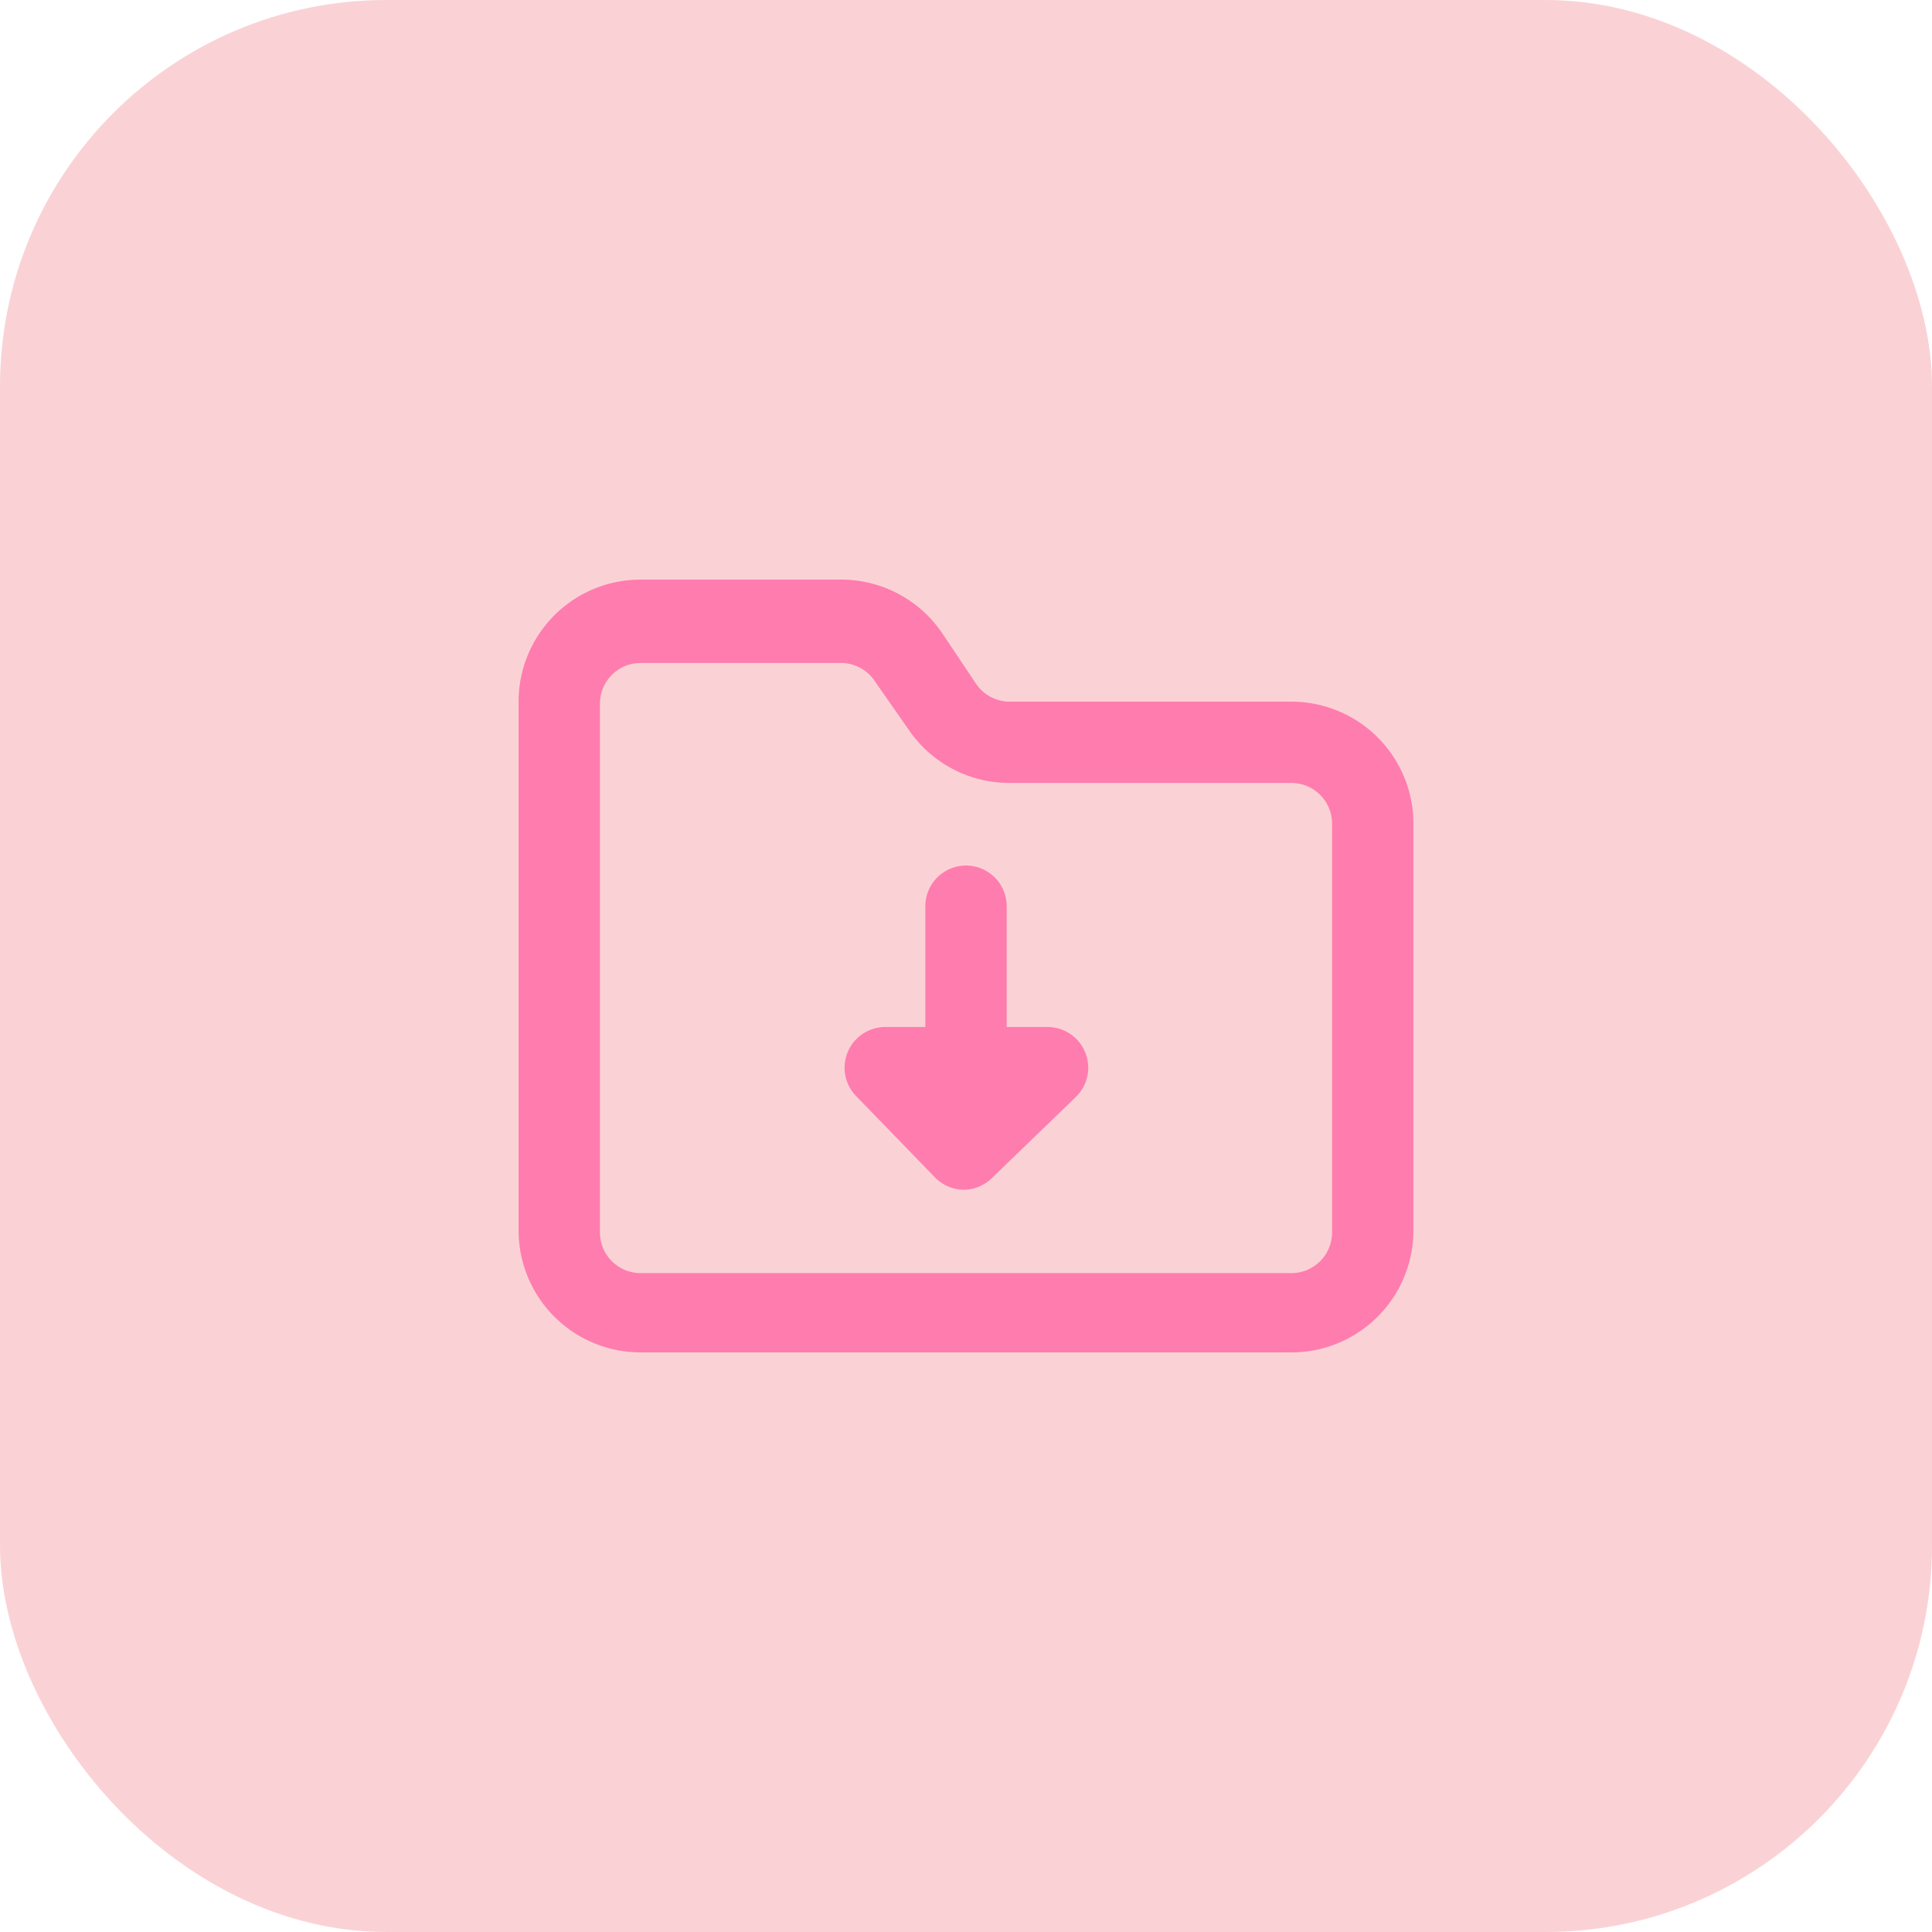
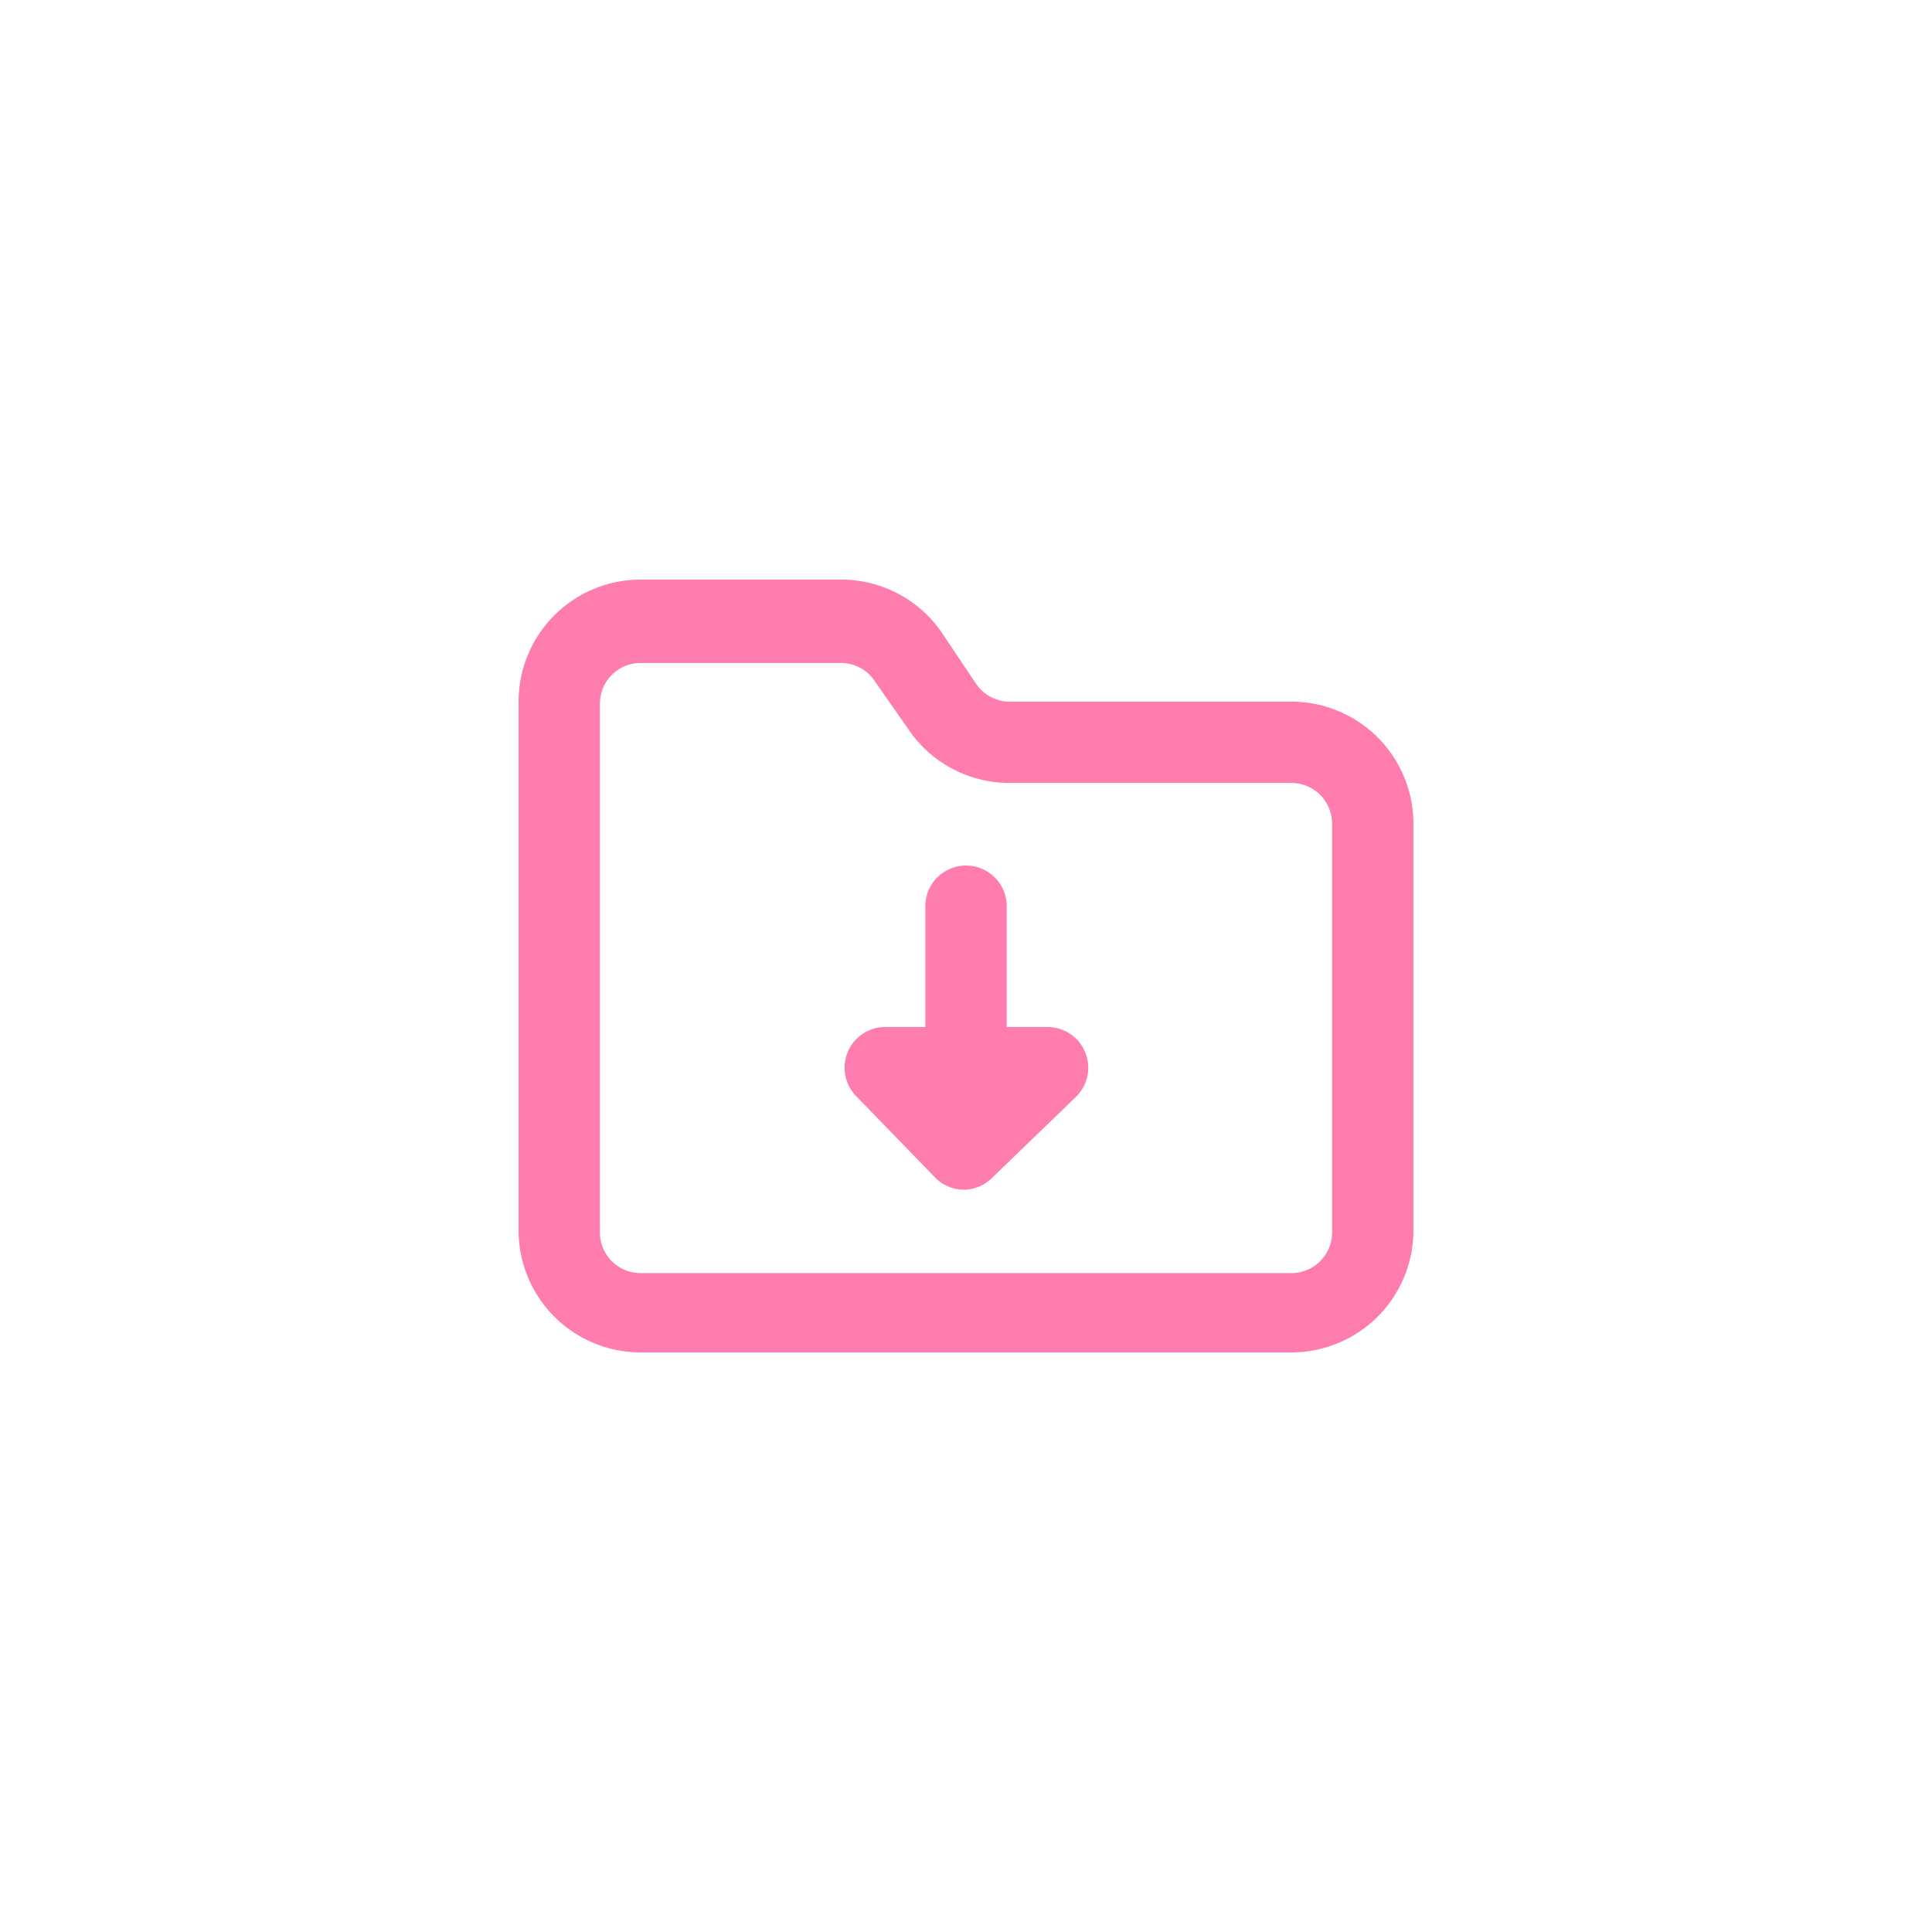
<svg xmlns="http://www.w3.org/2000/svg" width="50" height="50" viewBox="0 0 50 50">
  <g id="グループ_613" data-name="グループ 613" transform="translate(-207 -54)">
-     <rect id="長方形_344" data-name="長方形 344" width="50" height="50" rx="10" transform="translate(207 54)" fill="#fad2d5" />
    <path id="Layer_100" data-name="Layer 100" d="M15.663,14.732a1.053,1.053,0,0,1-.242,1.158l-2.179,2.105a1.053,1.053,0,0,1-.726.295h0a1.053,1.053,0,0,1-.737-.316L9.737,15.868a1.053,1.053,0,0,1,.737-1.789h1.053V10.921a1.053,1.053,0,0,1,2.105,0v3.158h1.053A1.053,1.053,0,0,1,15.663,14.732Zm8.495-5.916V19.342A3.158,3.158,0,0,1,21,22.5H4.158A3.158,3.158,0,0,1,1,19.342V5.658A3.158,3.158,0,0,1,4.158,2.5H9.347a3.158,3.158,0,0,1,2.632,1.411l.853,1.274a1.053,1.053,0,0,0,.874.474H21A3.158,3.158,0,0,1,24.158,8.816Zm-2.105,0A1.053,1.053,0,0,0,21,7.763H13.705a3.158,3.158,0,0,1-2.632-1.411l-.853-1.221a1.053,1.053,0,0,0-.874-.474H4.158A1.053,1.053,0,0,0,3.105,5.711V19.395a1.053,1.053,0,0,0,1.053,1.053H21a1.053,1.053,0,0,0,1.053-1.053Z" transform="translate(219.421 66.5)" fill="#ff7cae" />
  </g>
</svg>